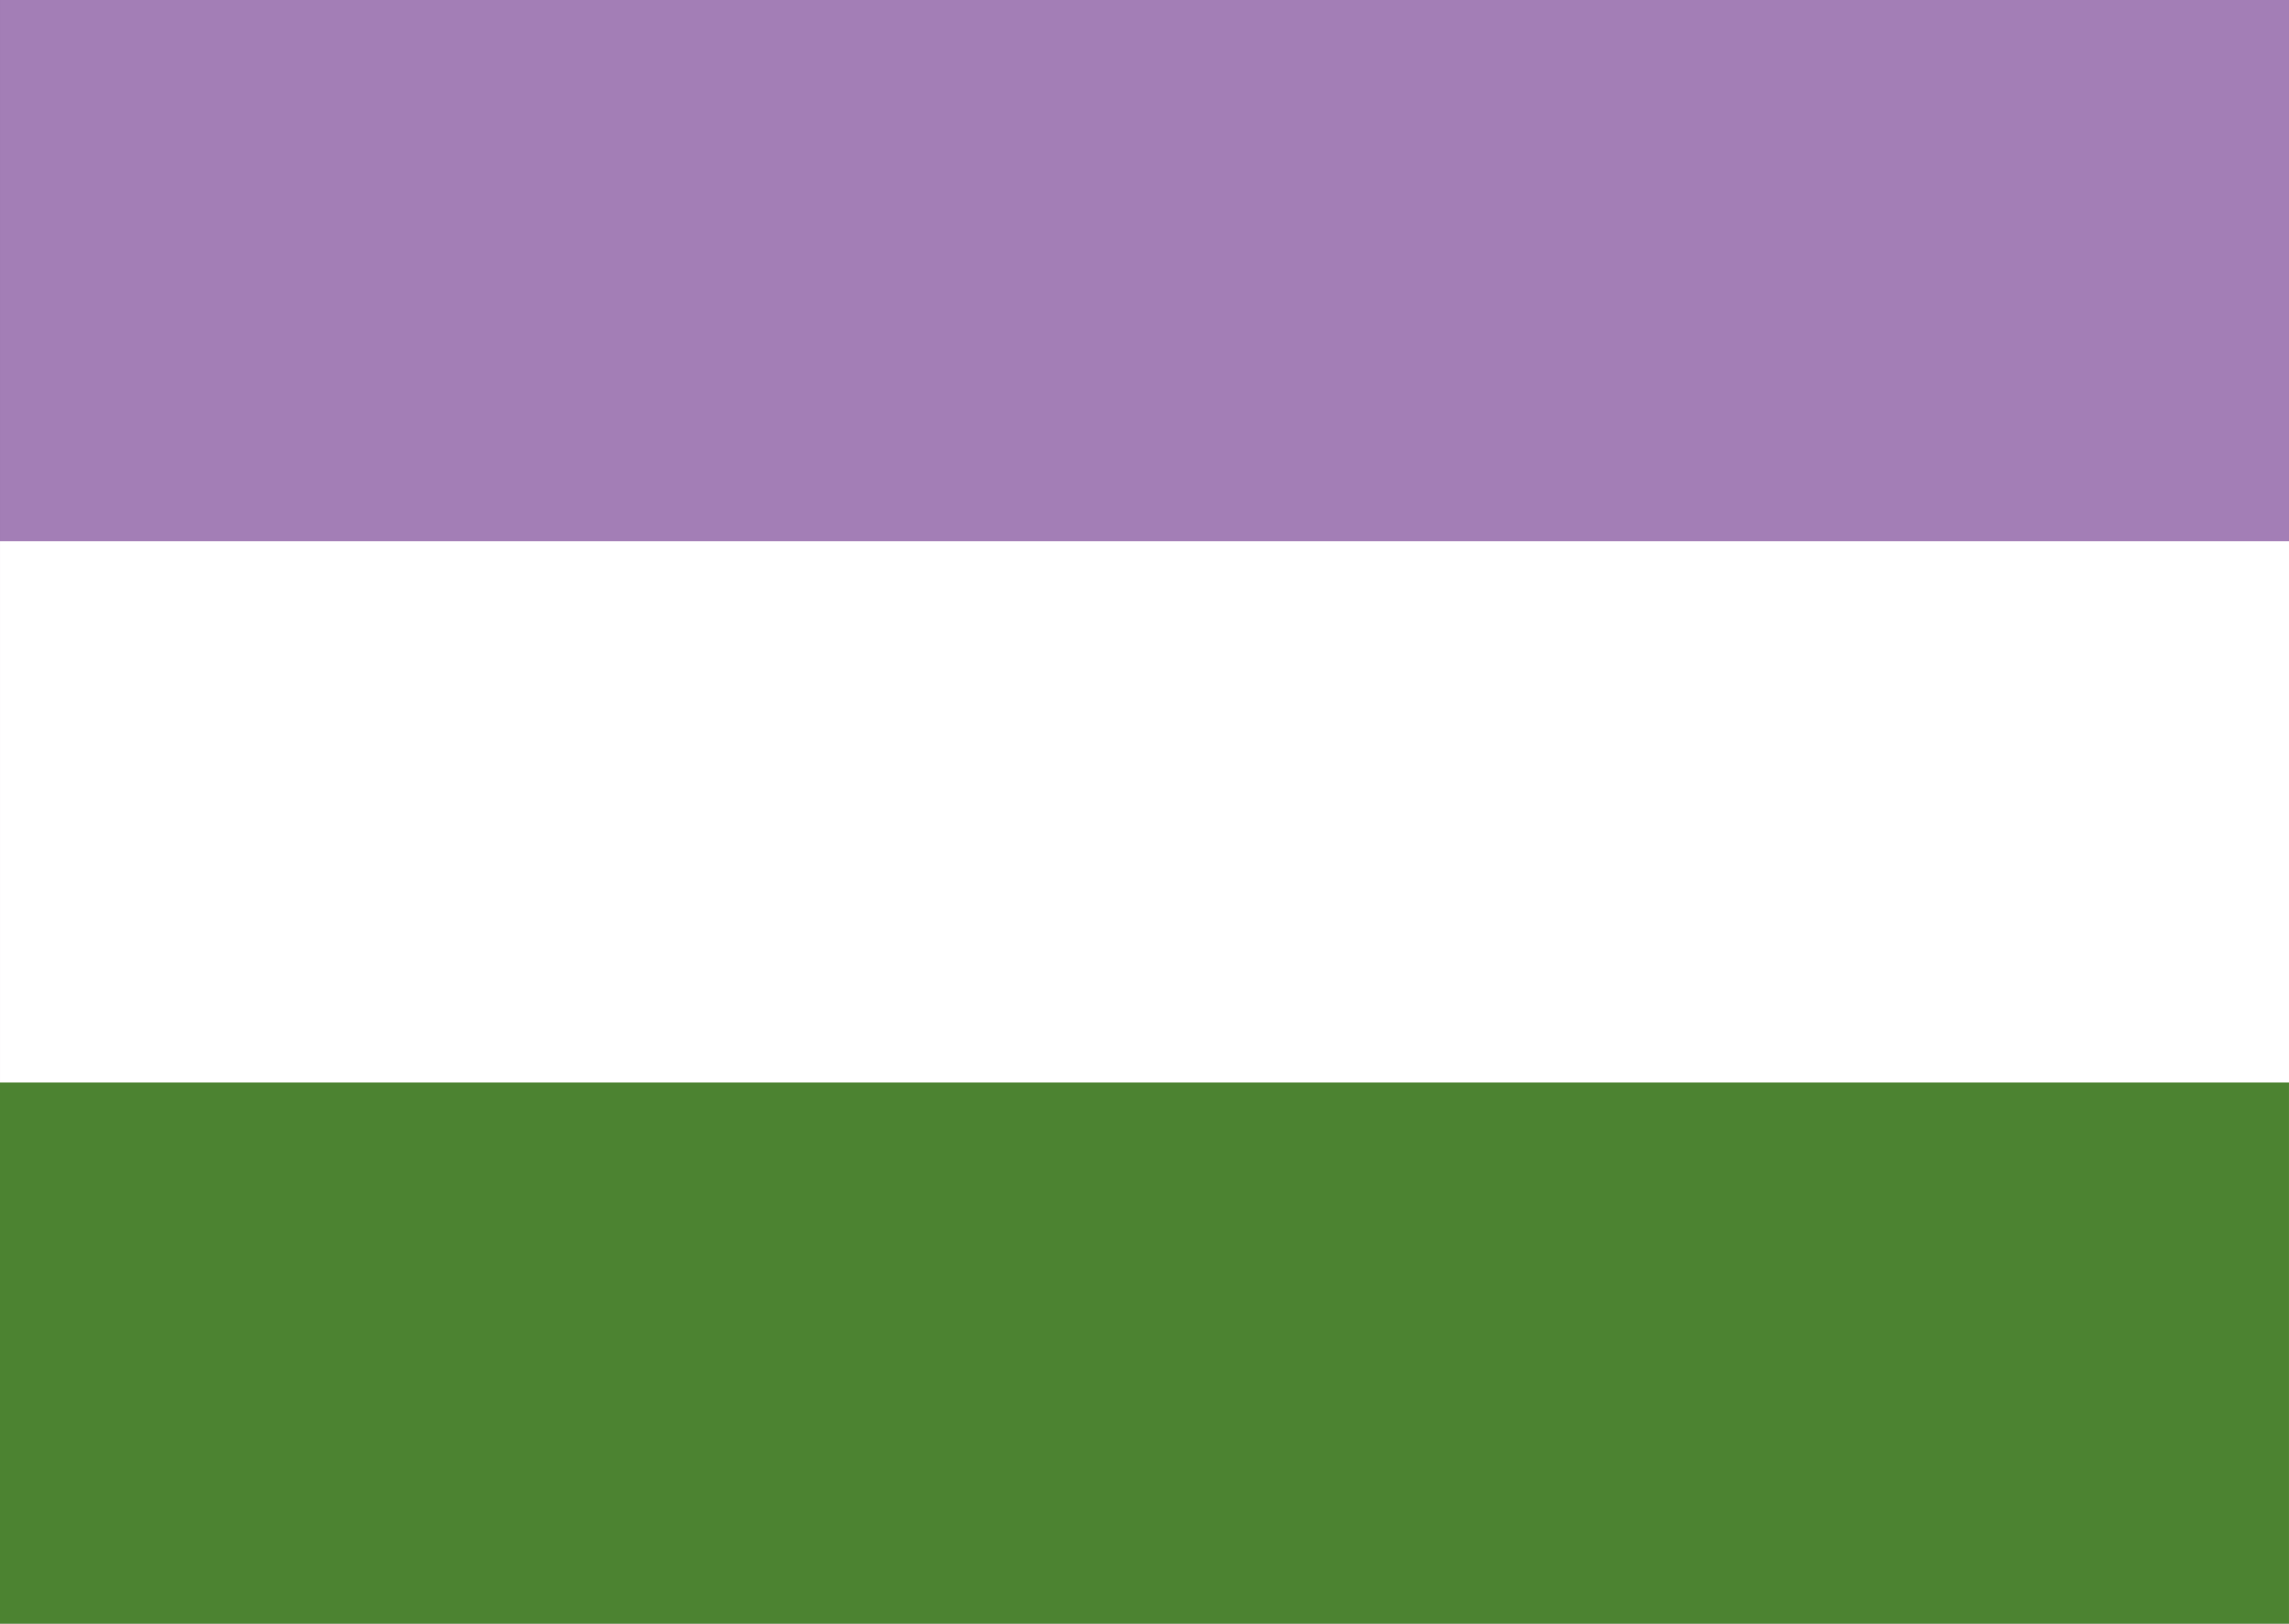
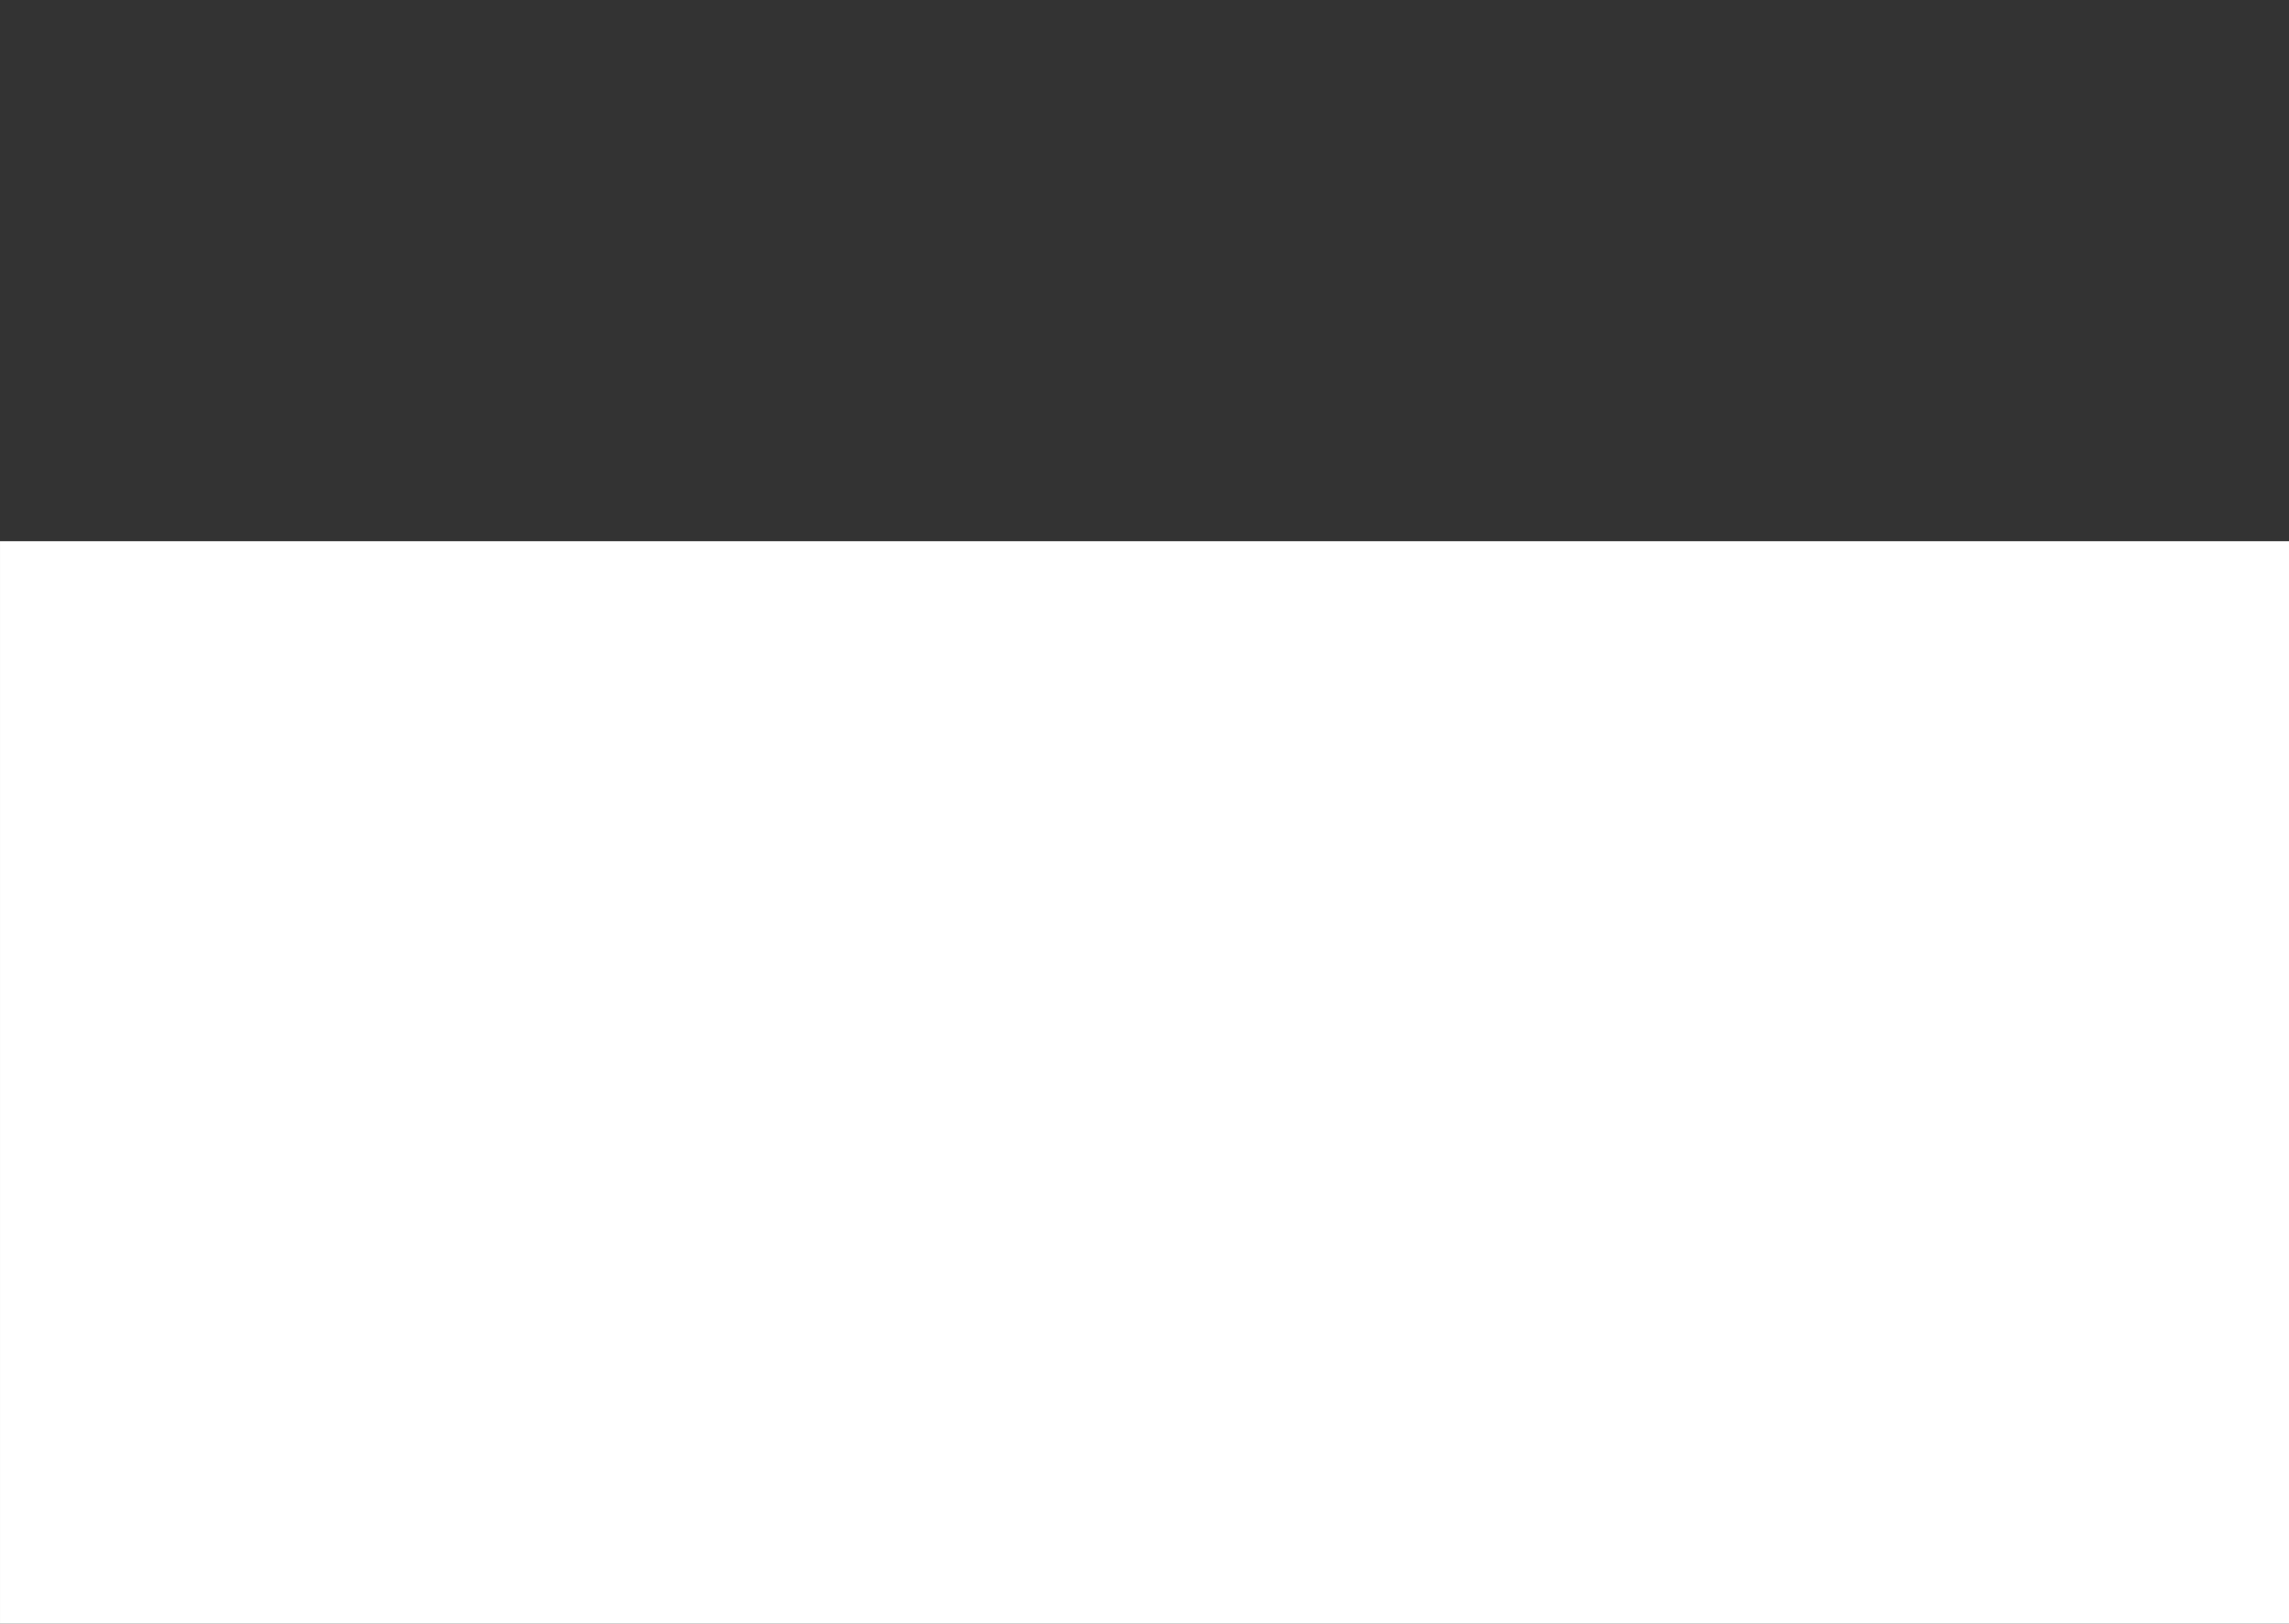
<svg xmlns="http://www.w3.org/2000/svg" enable-background="new 0 0 419.53 297.64" height="297.64px" version="1.1" viewBox="0 0 419.53 297.64" width="419.53px" x="0px" xml:space="preserve" y="0px">
  <rect x="0" y="0" width="419.53" height="297.64" fill="#333333" stroke="none" />
  <switch>
    <g extraneous="self">
      <g id="Ebene_1">
-         <rect fill="#A37EB6" height="297.639" width="419.528" x="0.001" y="0" />
-       </g>
+         </g>
      <g id="Ebene_2">
        <rect fill="#FFFFFF" height="198.425" width="419.528" x="0.002" y="99.214" />
      </g>
      <g id="Ebene_3">
-         <rect fill="#4C8331" height="99.212" width="419.527" y="198.428" />
-       </g>
+         </g>
    </g>
  </switch>
</svg>